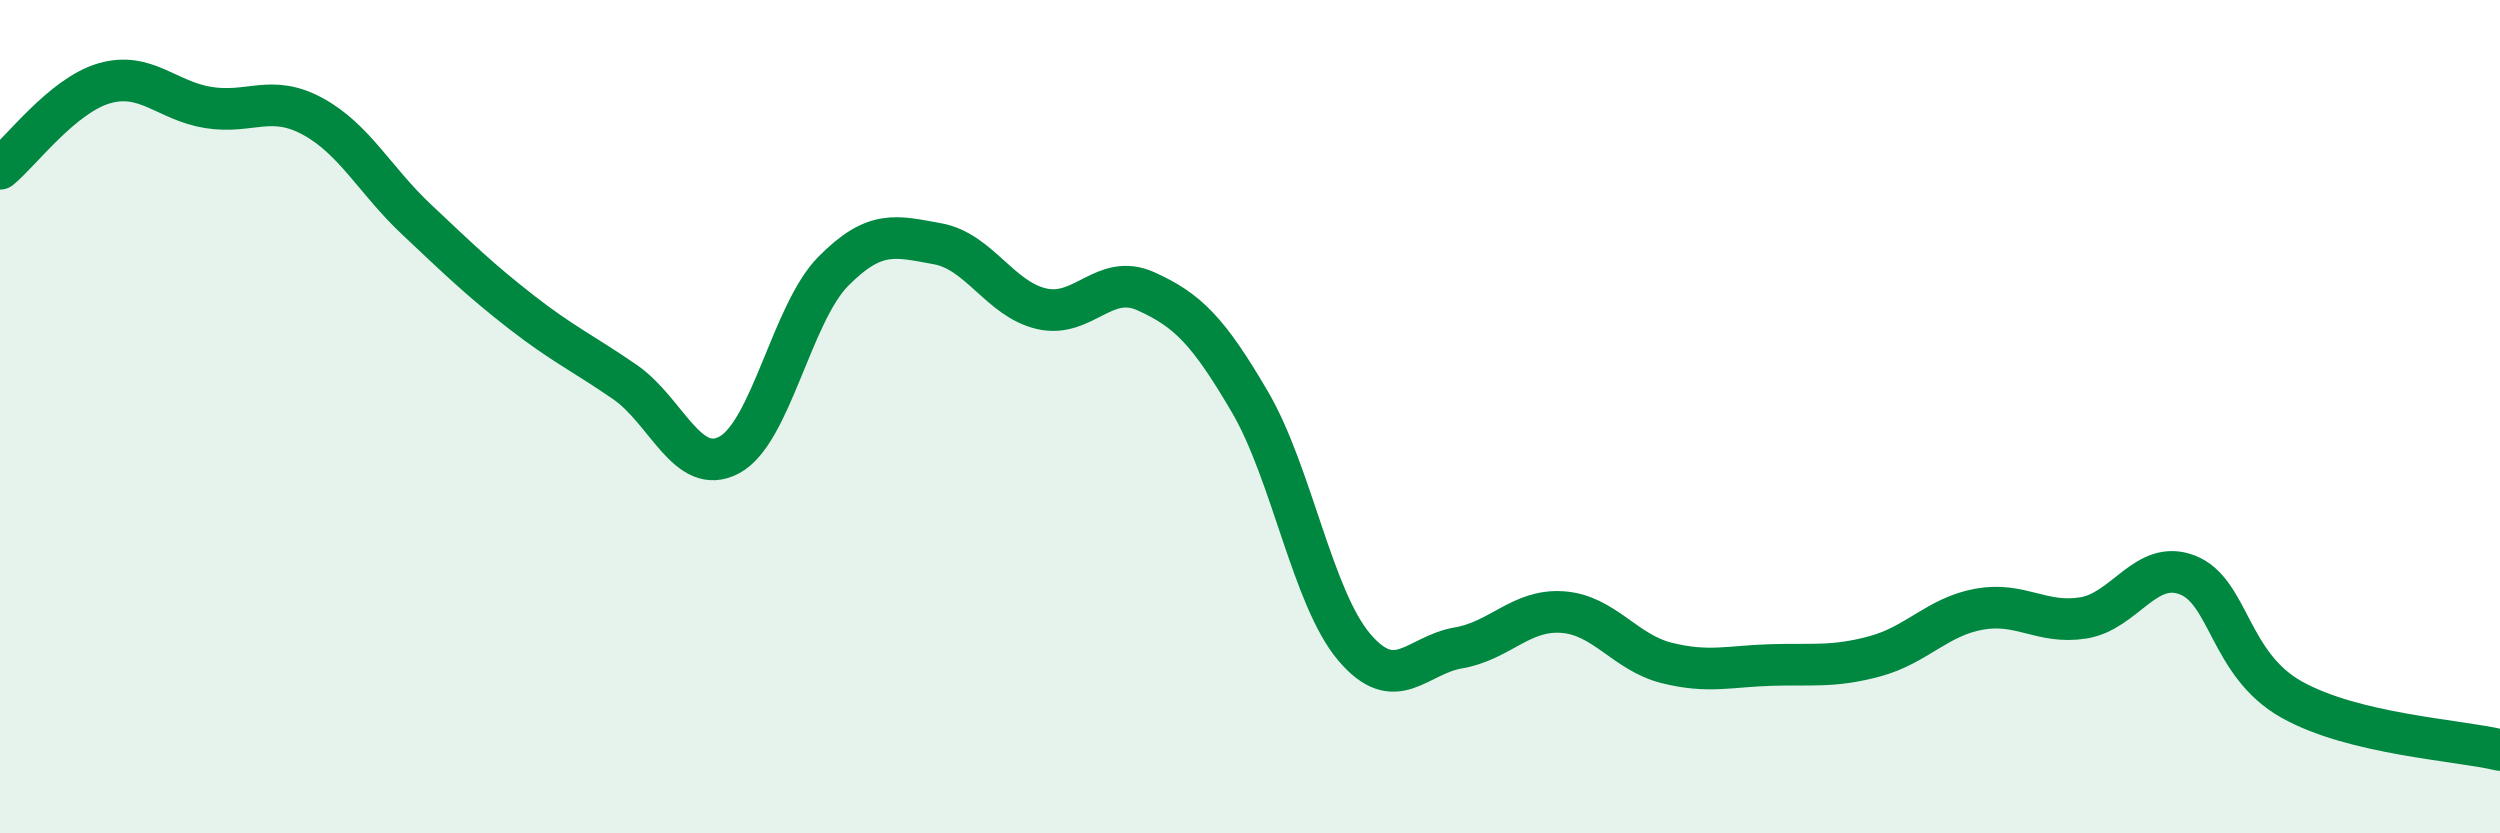
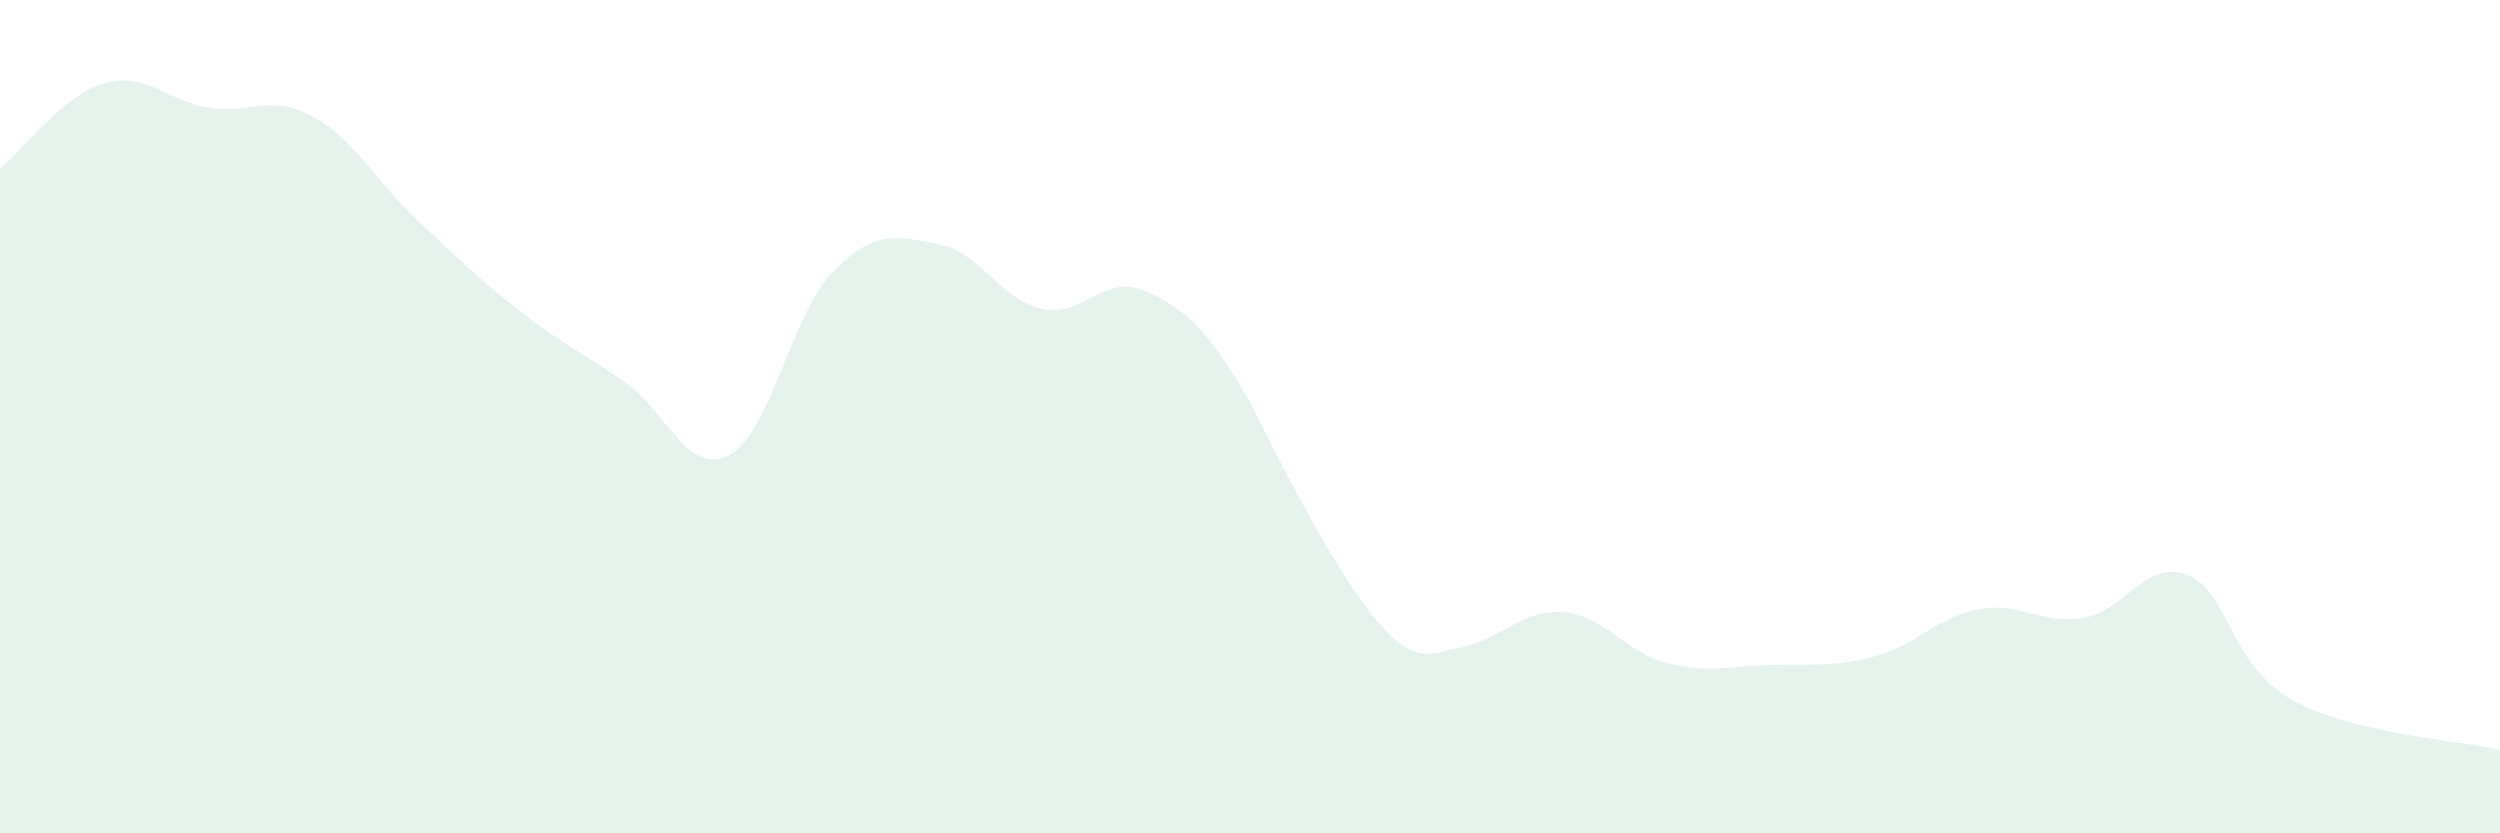
<svg xmlns="http://www.w3.org/2000/svg" width="60" height="20" viewBox="0 0 60 20">
-   <path d="M 0,4.05 C 0.5,3.64 1.5,2.29 2.5,2 C 3.5,1.71 4,2.42 5,2.58 C 6,2.74 6.5,2.25 7.5,2.79 C 8.5,3.33 9,4.33 10,5.27 C 11,6.21 11.5,6.7 12.5,7.48 C 13.5,8.26 14,8.48 15,9.17 C 16,9.86 16.5,11.45 17.5,10.92 C 18.5,10.39 19,7.52 20,6.51 C 21,5.5 21.5,5.67 22.5,5.85 C 23.5,6.03 24,7.18 25,7.41 C 26,7.64 26.5,6.54 27.5,6.99 C 28.5,7.44 29,7.94 30,9.65 C 31,11.36 31.5,14.35 32.5,15.53 C 33.5,16.71 34,15.72 35,15.55 C 36,15.38 36.5,14.62 37.5,14.69 C 38.5,14.76 39,15.66 40,15.91 C 41,16.16 41.5,15.99 42.5,15.96 C 43.5,15.93 44,16.02 45,15.75 C 46,15.48 46.5,14.8 47.5,14.62 C 48.5,14.44 49,14.99 50,14.83 C 51,14.67 51.5,13.41 52.5,13.8 C 53.5,14.19 53.5,15.95 55,16.79 C 56.5,17.63 59,17.76 60,18L60 20L0 20Z" fill="#008740" opacity="0.1" stroke-linecap="round" stroke-linejoin="round" />
-   <path d="M 0,4.05 C 0.5,3.64 1.5,2.29 2.5,2 C 3.5,1.71 4,2.42 5,2.58 C 6,2.74 6.5,2.25 7.5,2.79 C 8.5,3.33 9,4.33 10,5.27 C 11,6.21 11.5,6.7 12.5,7.48 C 13.5,8.26 14,8.48 15,9.17 C 16,9.86 16.5,11.45 17.5,10.92 C 18.5,10.39 19,7.52 20,6.51 C 21,5.5 21.5,5.67 22.5,5.85 C 23.5,6.03 24,7.18 25,7.41 C 26,7.64 26.5,6.54 27.5,6.99 C 28.5,7.44 29,7.94 30,9.65 C 31,11.36 31.5,14.35 32.5,15.53 C 33.5,16.71 34,15.72 35,15.55 C 36,15.38 36.5,14.62 37.5,14.69 C 38.5,14.76 39,15.66 40,15.91 C 41,16.16 41.5,15.99 42.5,15.96 C 43.5,15.93 44,16.02 45,15.75 C 46,15.48 46.5,14.8 47.5,14.62 C 48.5,14.44 49,14.99 50,14.83 C 51,14.67 51.5,13.41 52.5,13.8 C 53.5,14.19 53.5,15.95 55,16.79 C 56.5,17.63 59,17.76 60,18" stroke="#008740" stroke-width="1" fill="none" stroke-linecap="round" stroke-linejoin="round" />
+   <path d="M 0,4.05 C 0.5,3.64 1.5,2.29 2.5,2 C 3.5,1.71 4,2.42 5,2.58 C 6,2.74 6.5,2.25 7.5,2.79 C 8.5,3.33 9,4.33 10,5.27 C 11,6.21 11.5,6.7 12.5,7.48 C 13.5,8.26 14,8.48 15,9.17 C 16,9.86 16.5,11.45 17.5,10.92 C 18.5,10.39 19,7.52 20,6.51 C 21,5.5 21.5,5.67 22.5,5.85 C 23.5,6.03 24,7.18 25,7.41 C 26,7.64 26.5,6.54 27.5,6.99 C 28.5,7.44 29,7.94 30,9.65 C 33.5,16.71 34,15.72 35,15.55 C 36,15.38 36.5,14.62 37.5,14.69 C 38.5,14.76 39,15.66 40,15.91 C 41,16.16 41.5,15.99 42.5,15.96 C 43.5,15.93 44,16.02 45,15.75 C 46,15.48 46.5,14.8 47.5,14.62 C 48.5,14.44 49,14.99 50,14.83 C 51,14.67 51.5,13.41 52.5,13.8 C 53.5,14.19 53.5,15.95 55,16.79 C 56.5,17.63 59,17.76 60,18L60 20L0 20Z" fill="#008740" opacity="0.1" stroke-linecap="round" stroke-linejoin="round" />
</svg>